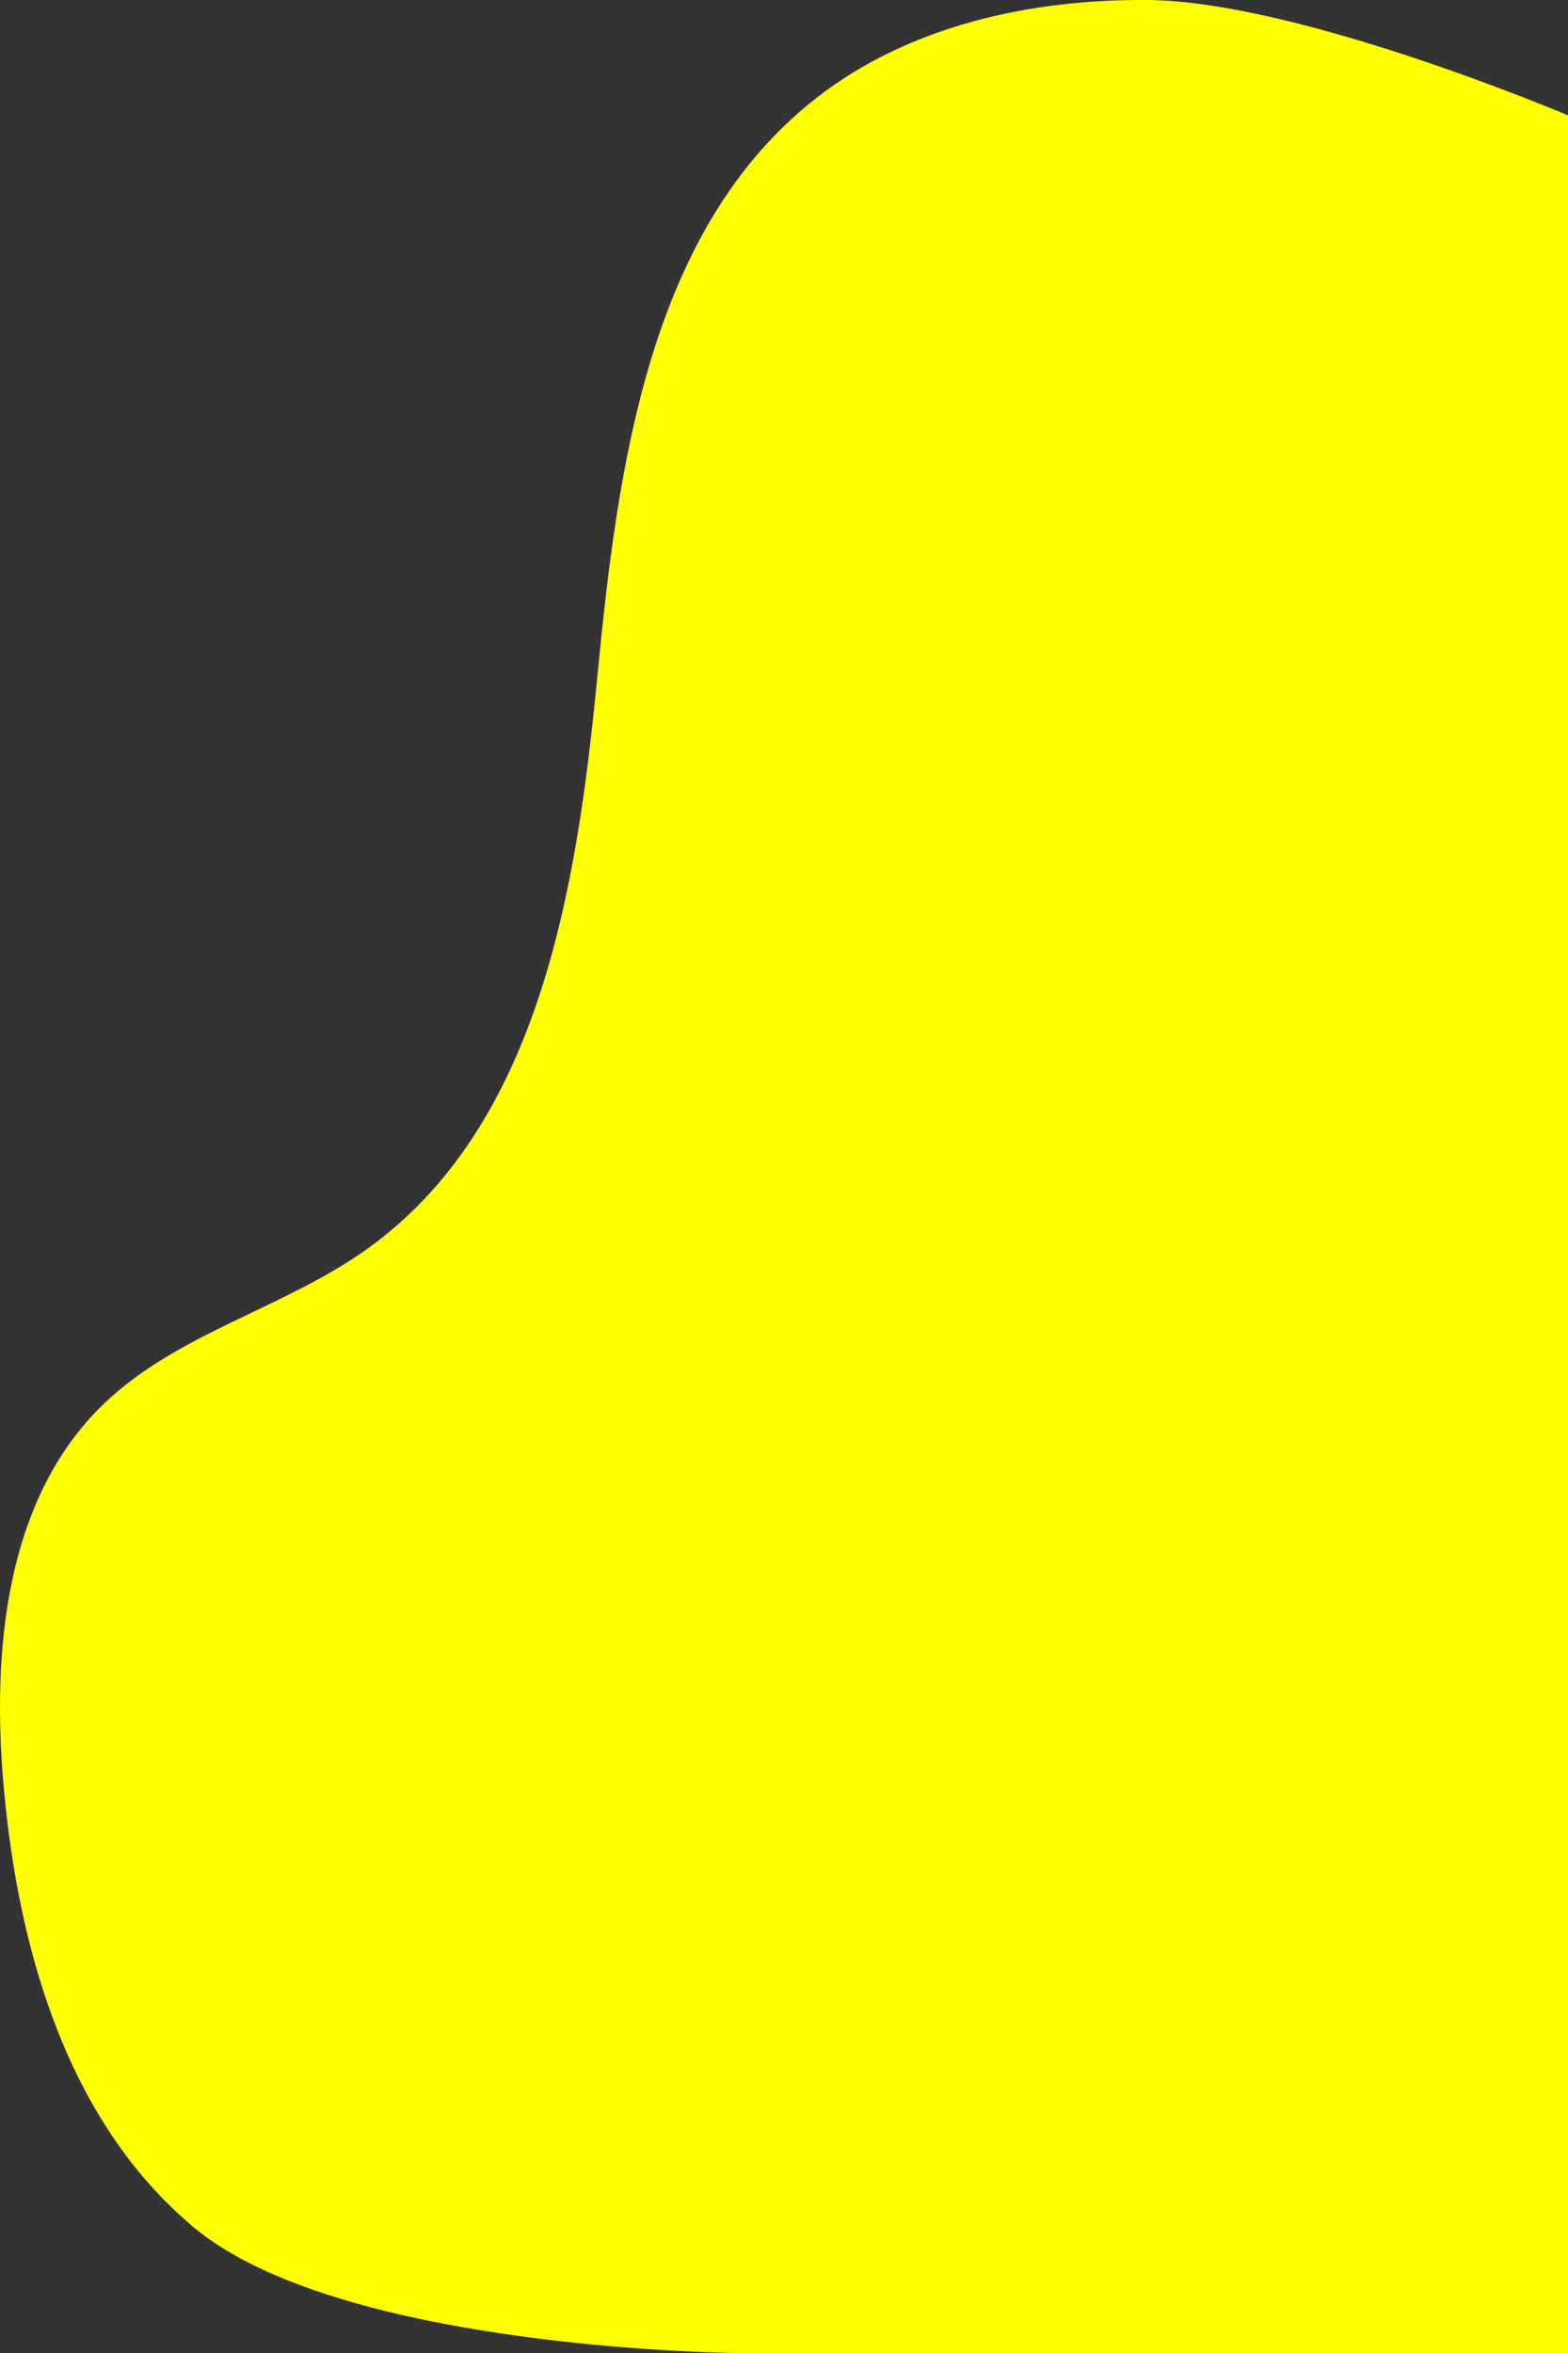
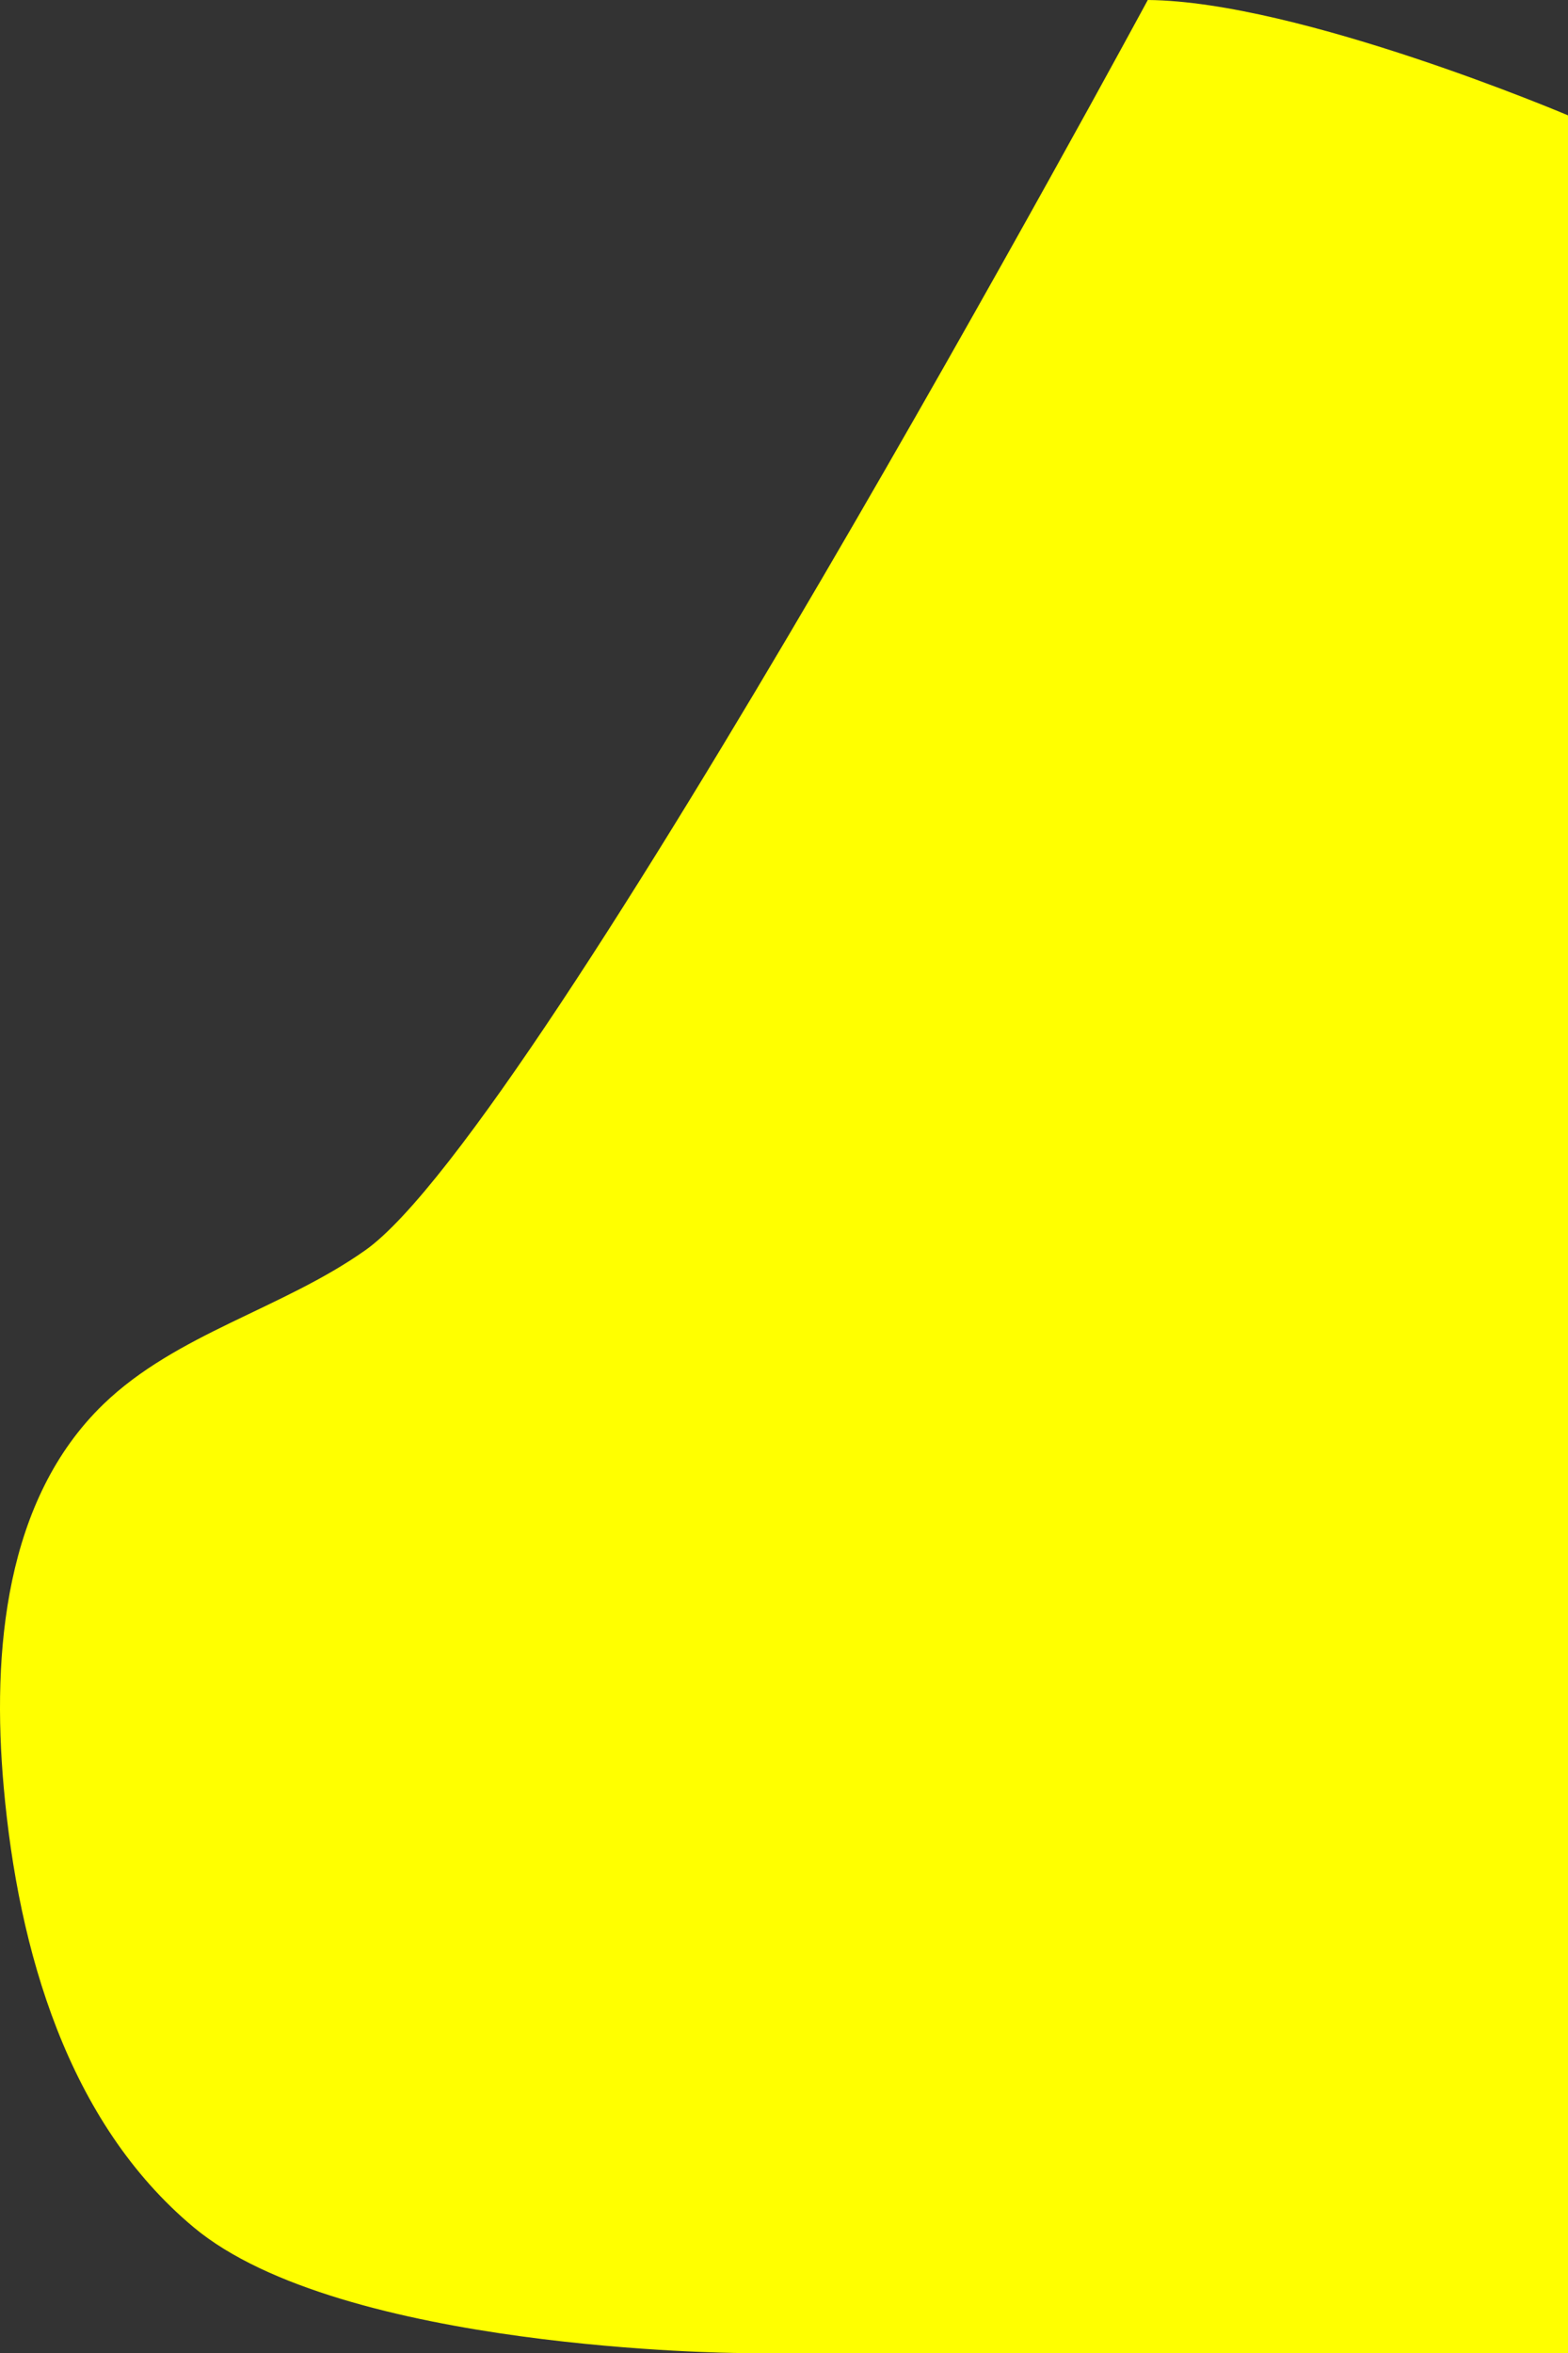
<svg xmlns="http://www.w3.org/2000/svg" width="160" height="240" viewBox="0 0 160 240">
  <rect x="0" y="0" width="160" height="240" fill="#333333" stroke="none" />
-   <path id="Path_42420" data-name="Path 42420" d="M240,117.121c.1-11.984-2.626-24.382-10-33.828-13.356-17.1-37.526-20.259-59.125-22.352S125.013,55,112.483,37.282c-5.989-8.469-8.506-19.273-15.712-26.733C87.094.532,71.572-.859,57.7.381c-16.665,1.488-34.155,6.54-44.88,19.384C.265,34.8,0,75.294,0,75.294V160H228.235S239.871,132.6,240,117.121" transform="translate(0 240) rotate(-90)" fill="#ff0" />
+   <path id="Path_42420" data-name="Path 42420" d="M240,117.121S125.013,55,112.483,37.282c-5.989-8.469-8.506-19.273-15.712-26.733C87.094.532,71.572-.859,57.7.381c-16.665,1.488-34.155,6.54-44.88,19.384C.265,34.8,0,75.294,0,75.294V160H228.235S239.871,132.6,240,117.121" transform="translate(0 240) rotate(-90)" fill="#ff0" />
</svg>